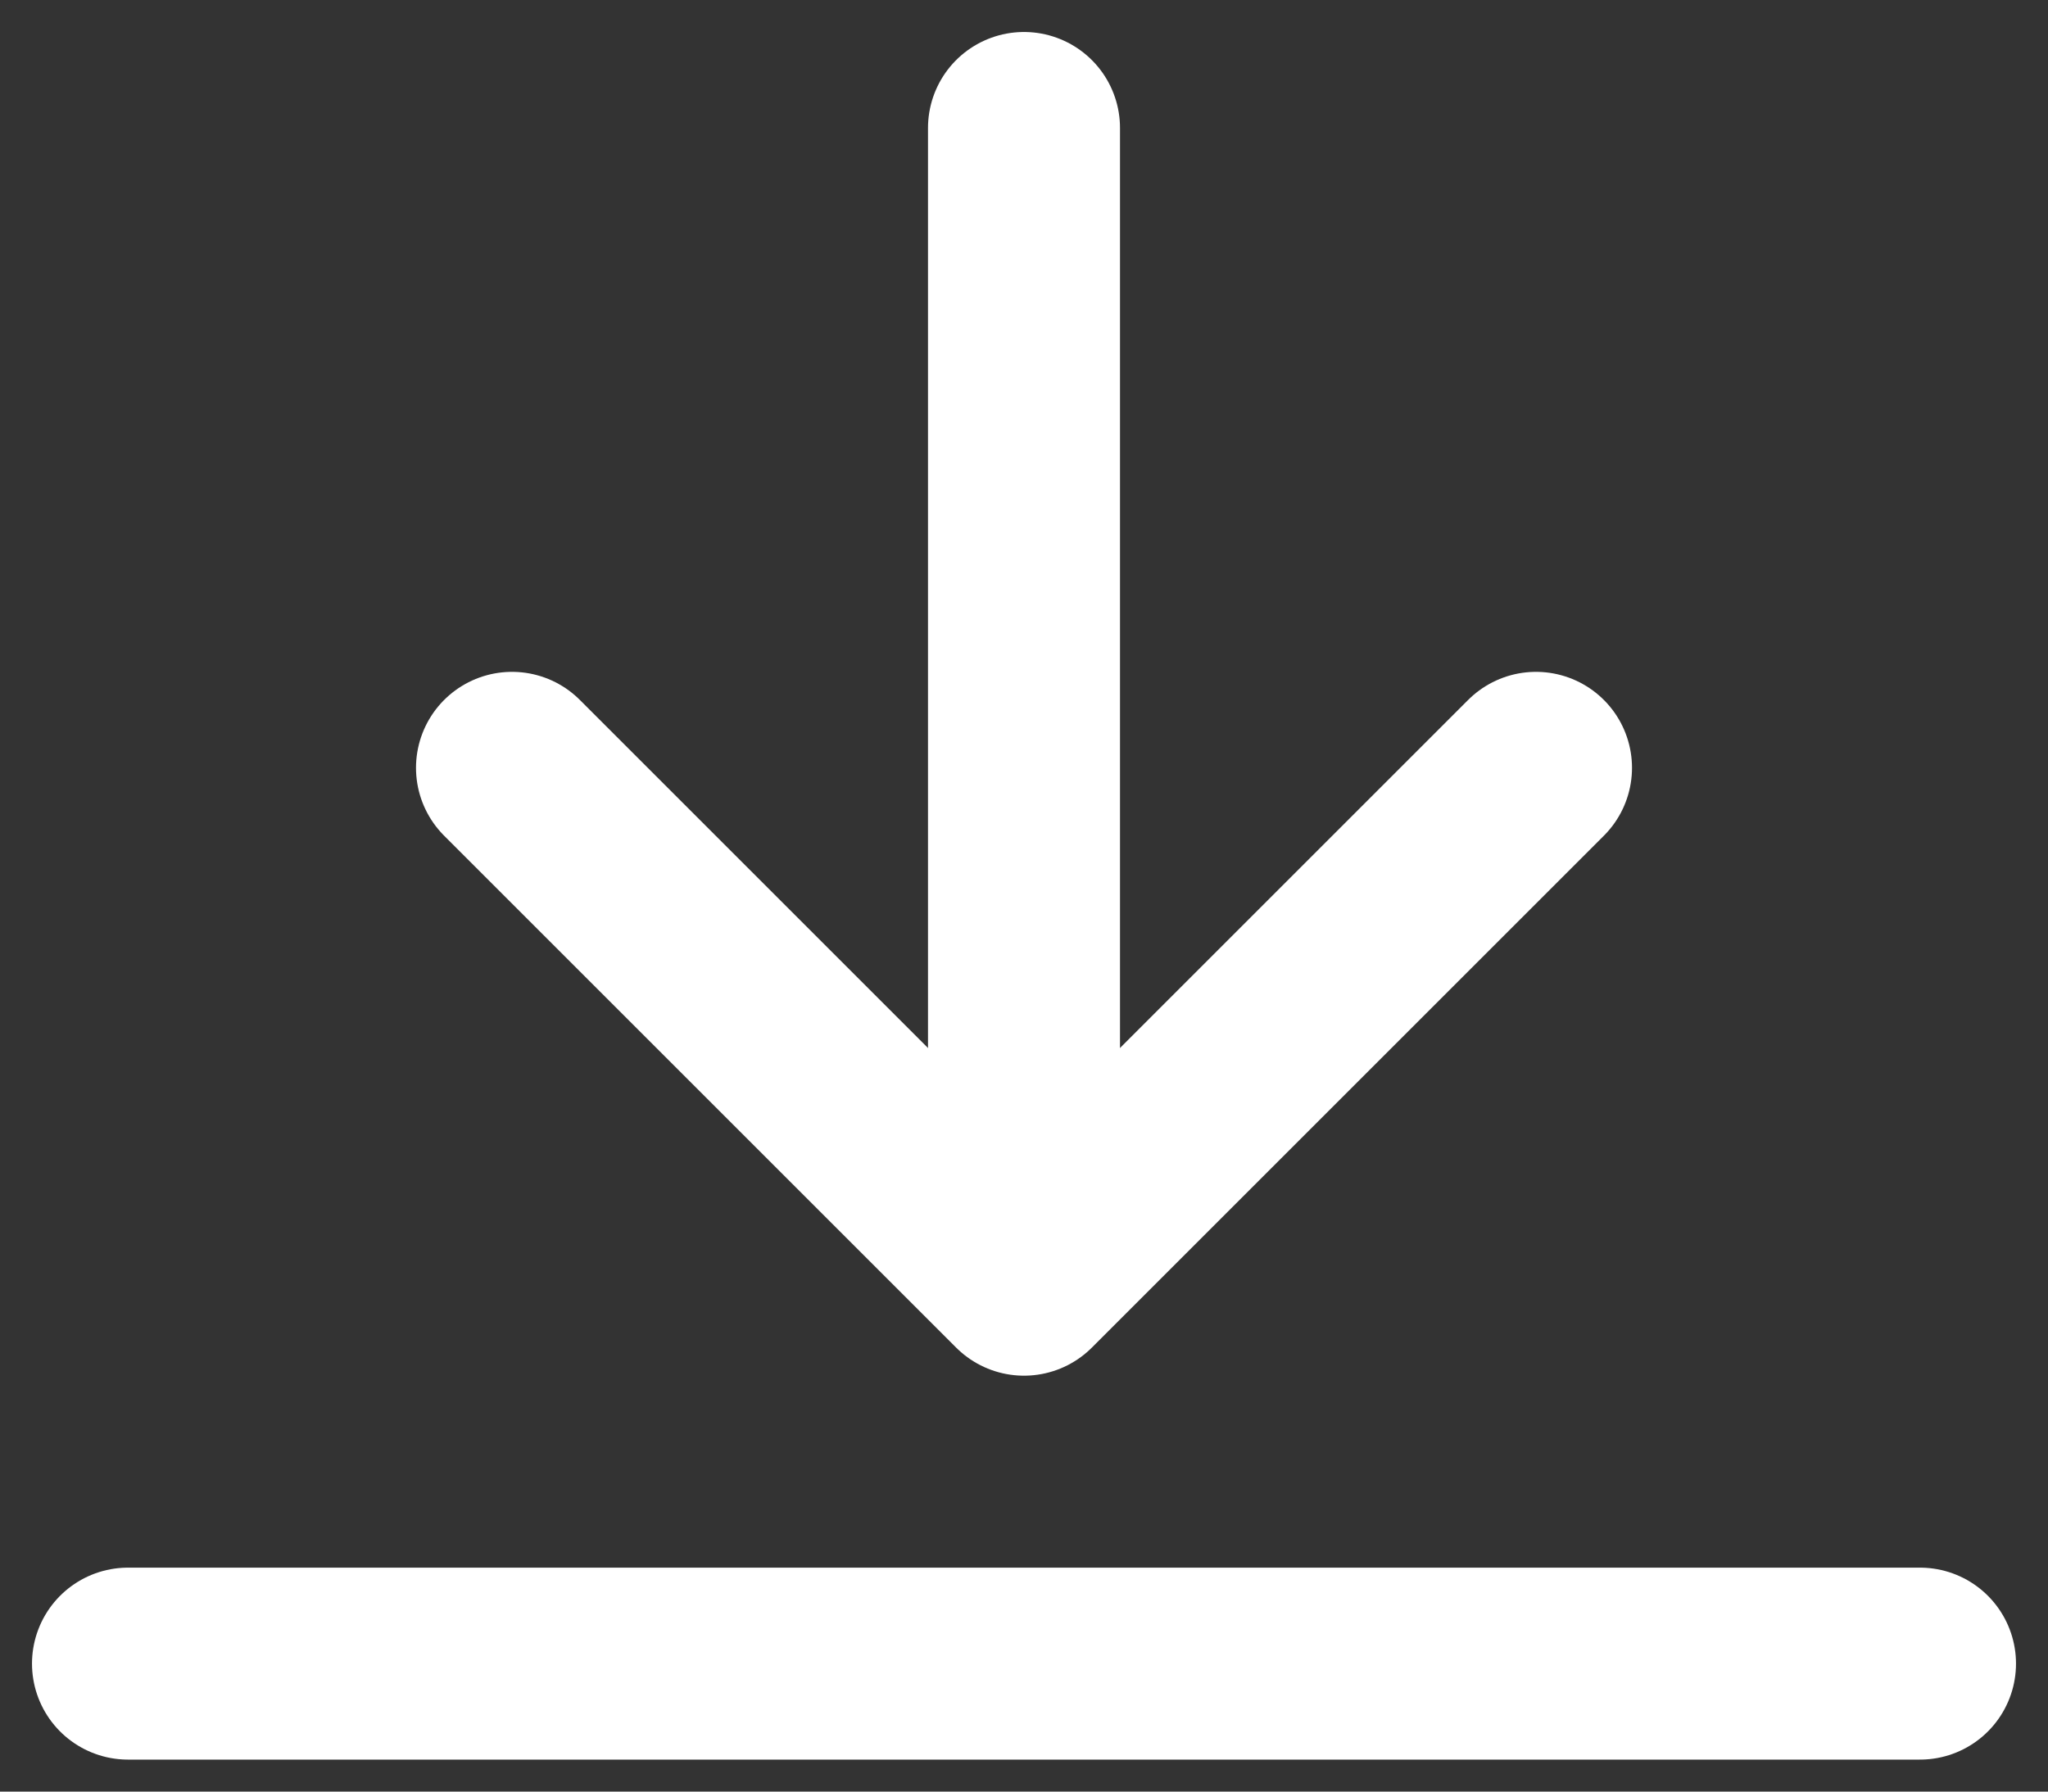
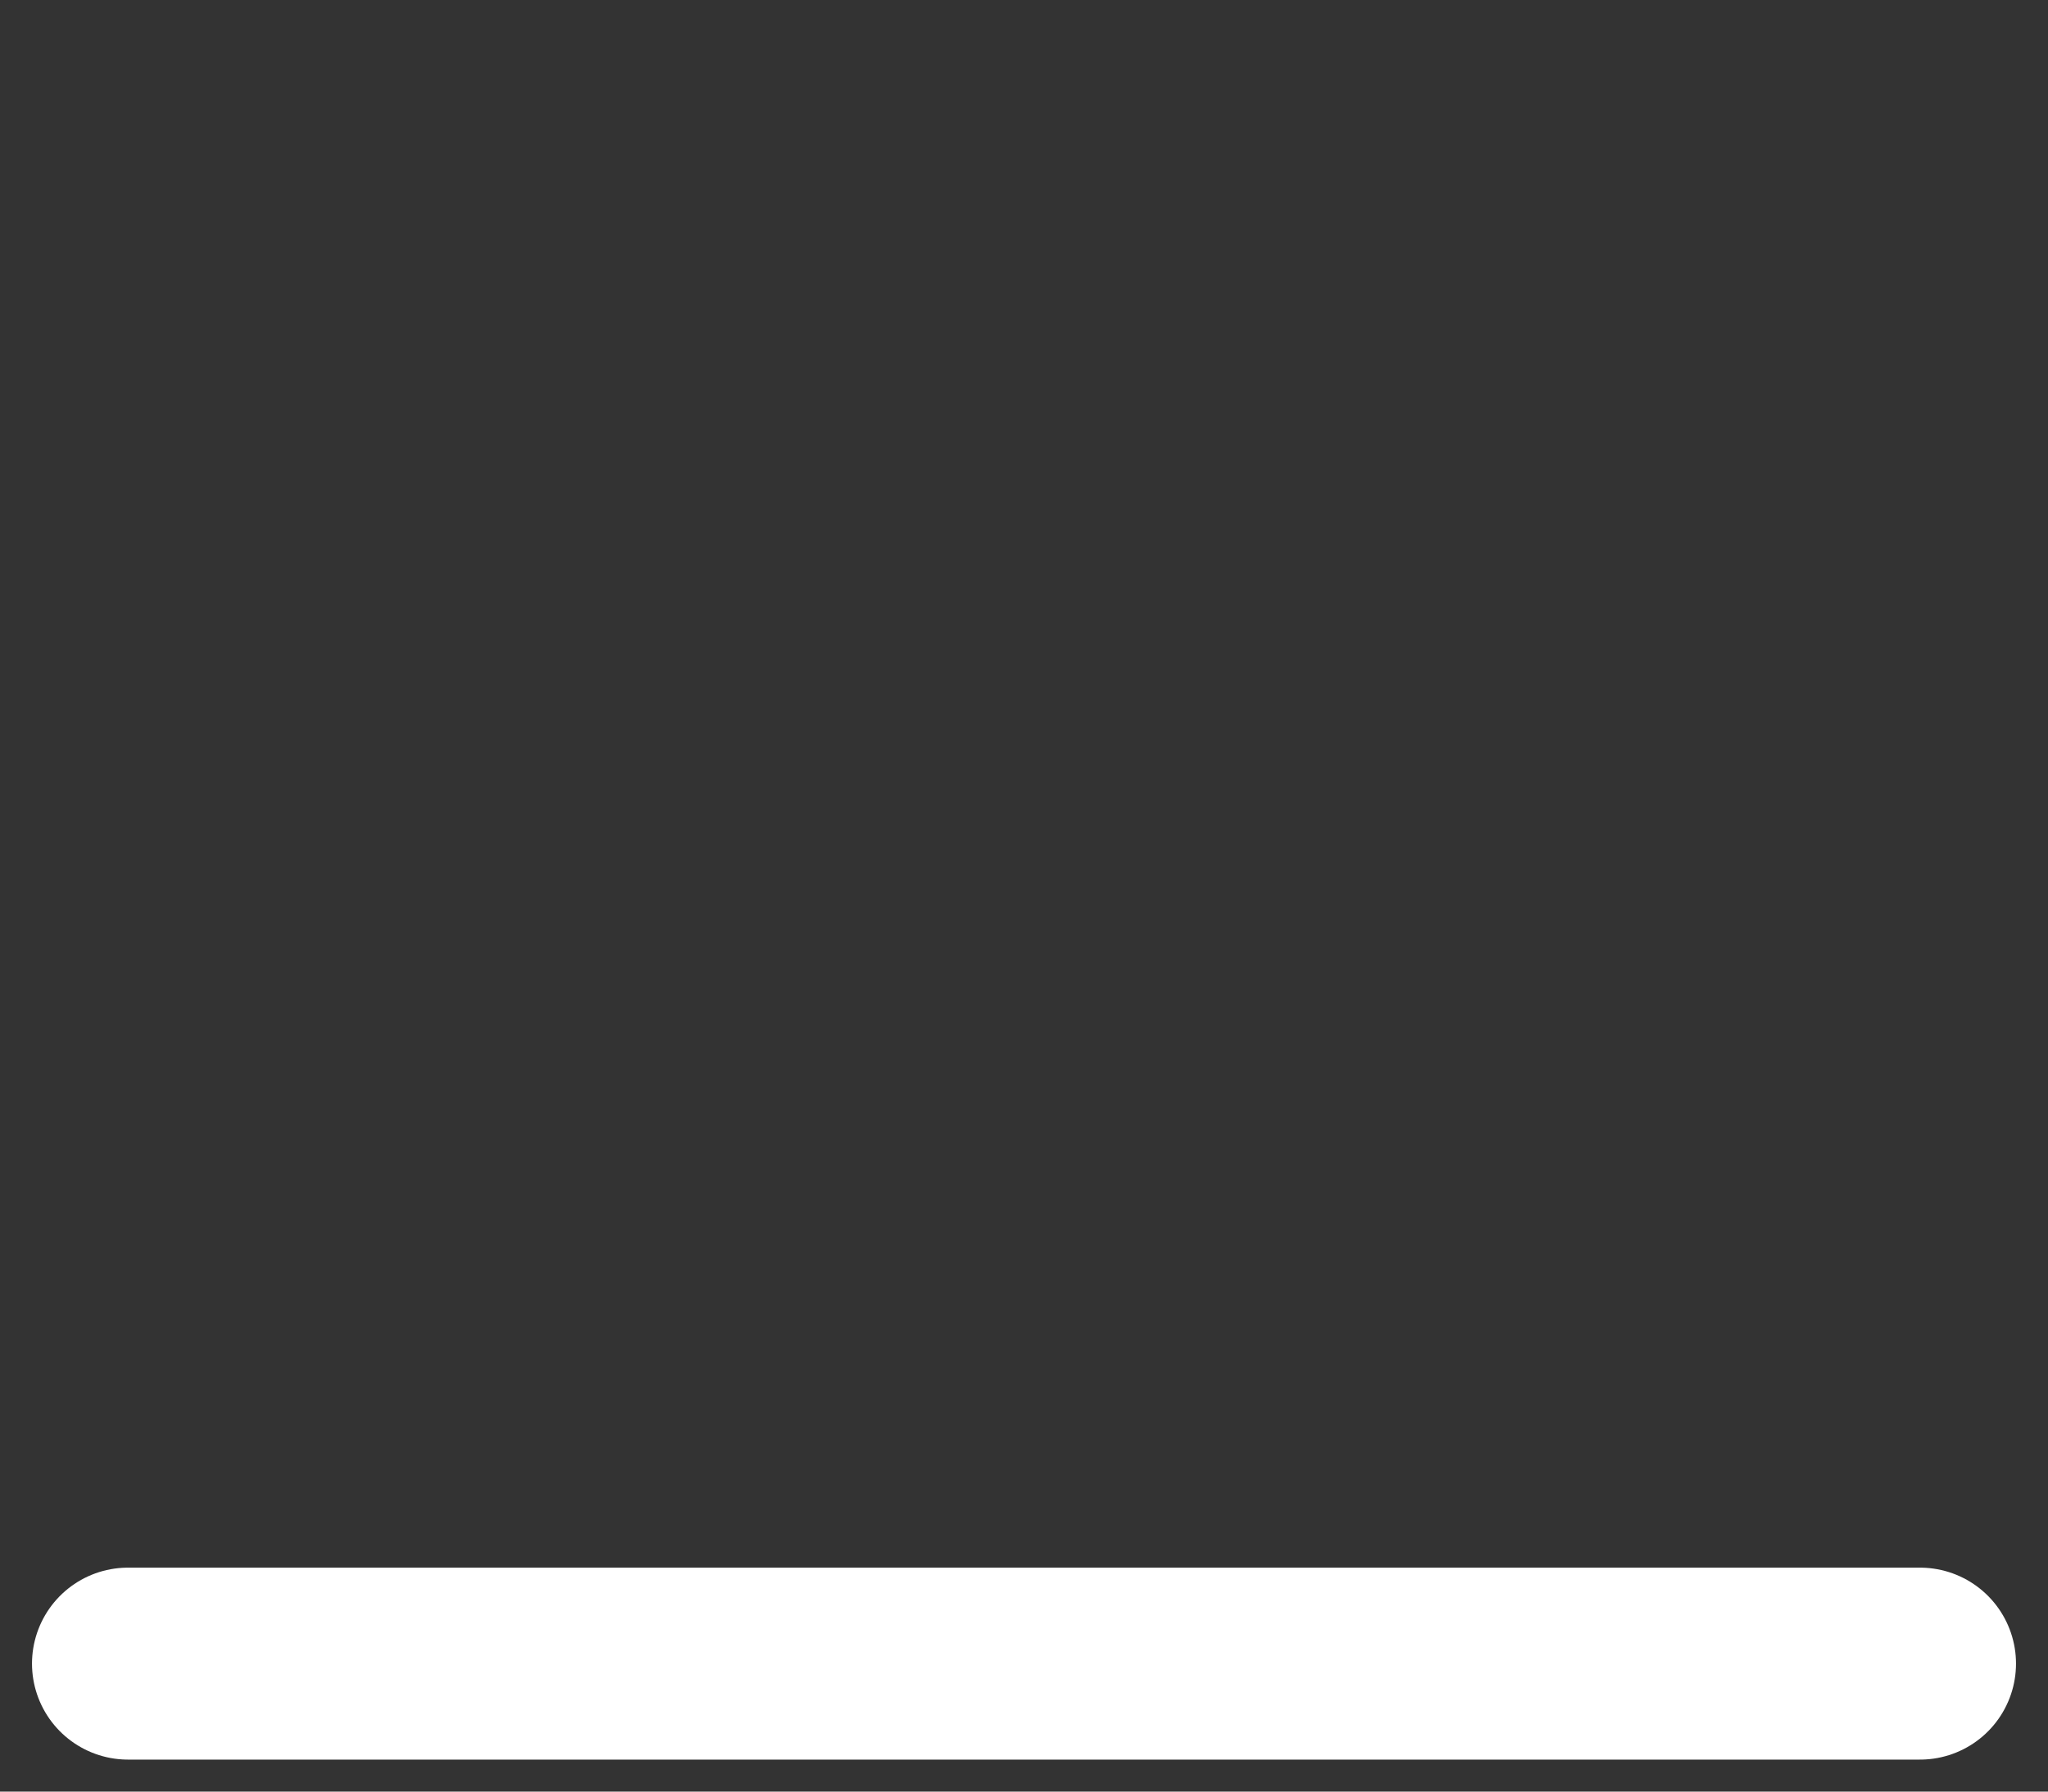
<svg xmlns="http://www.w3.org/2000/svg" width="16" height="14" viewBox="0 0 16 14" fill="none">
  <rect x="0" y="0" width="16" height="14" fill="#333333" stroke="none" />
-   <path d="M12 6L8 10L4 6" stroke="white" stroke-width="1.5" stroke-miterlimit="10" stroke-linecap="round" stroke-linejoin="round" />
  <path d="M1 13L15 13" stroke="white" stroke-width="1.5" stroke-linecap="round" />
-   <path d="M8 1L8 9" stroke="white" stroke-width="1.5" stroke-linecap="round" />
</svg>